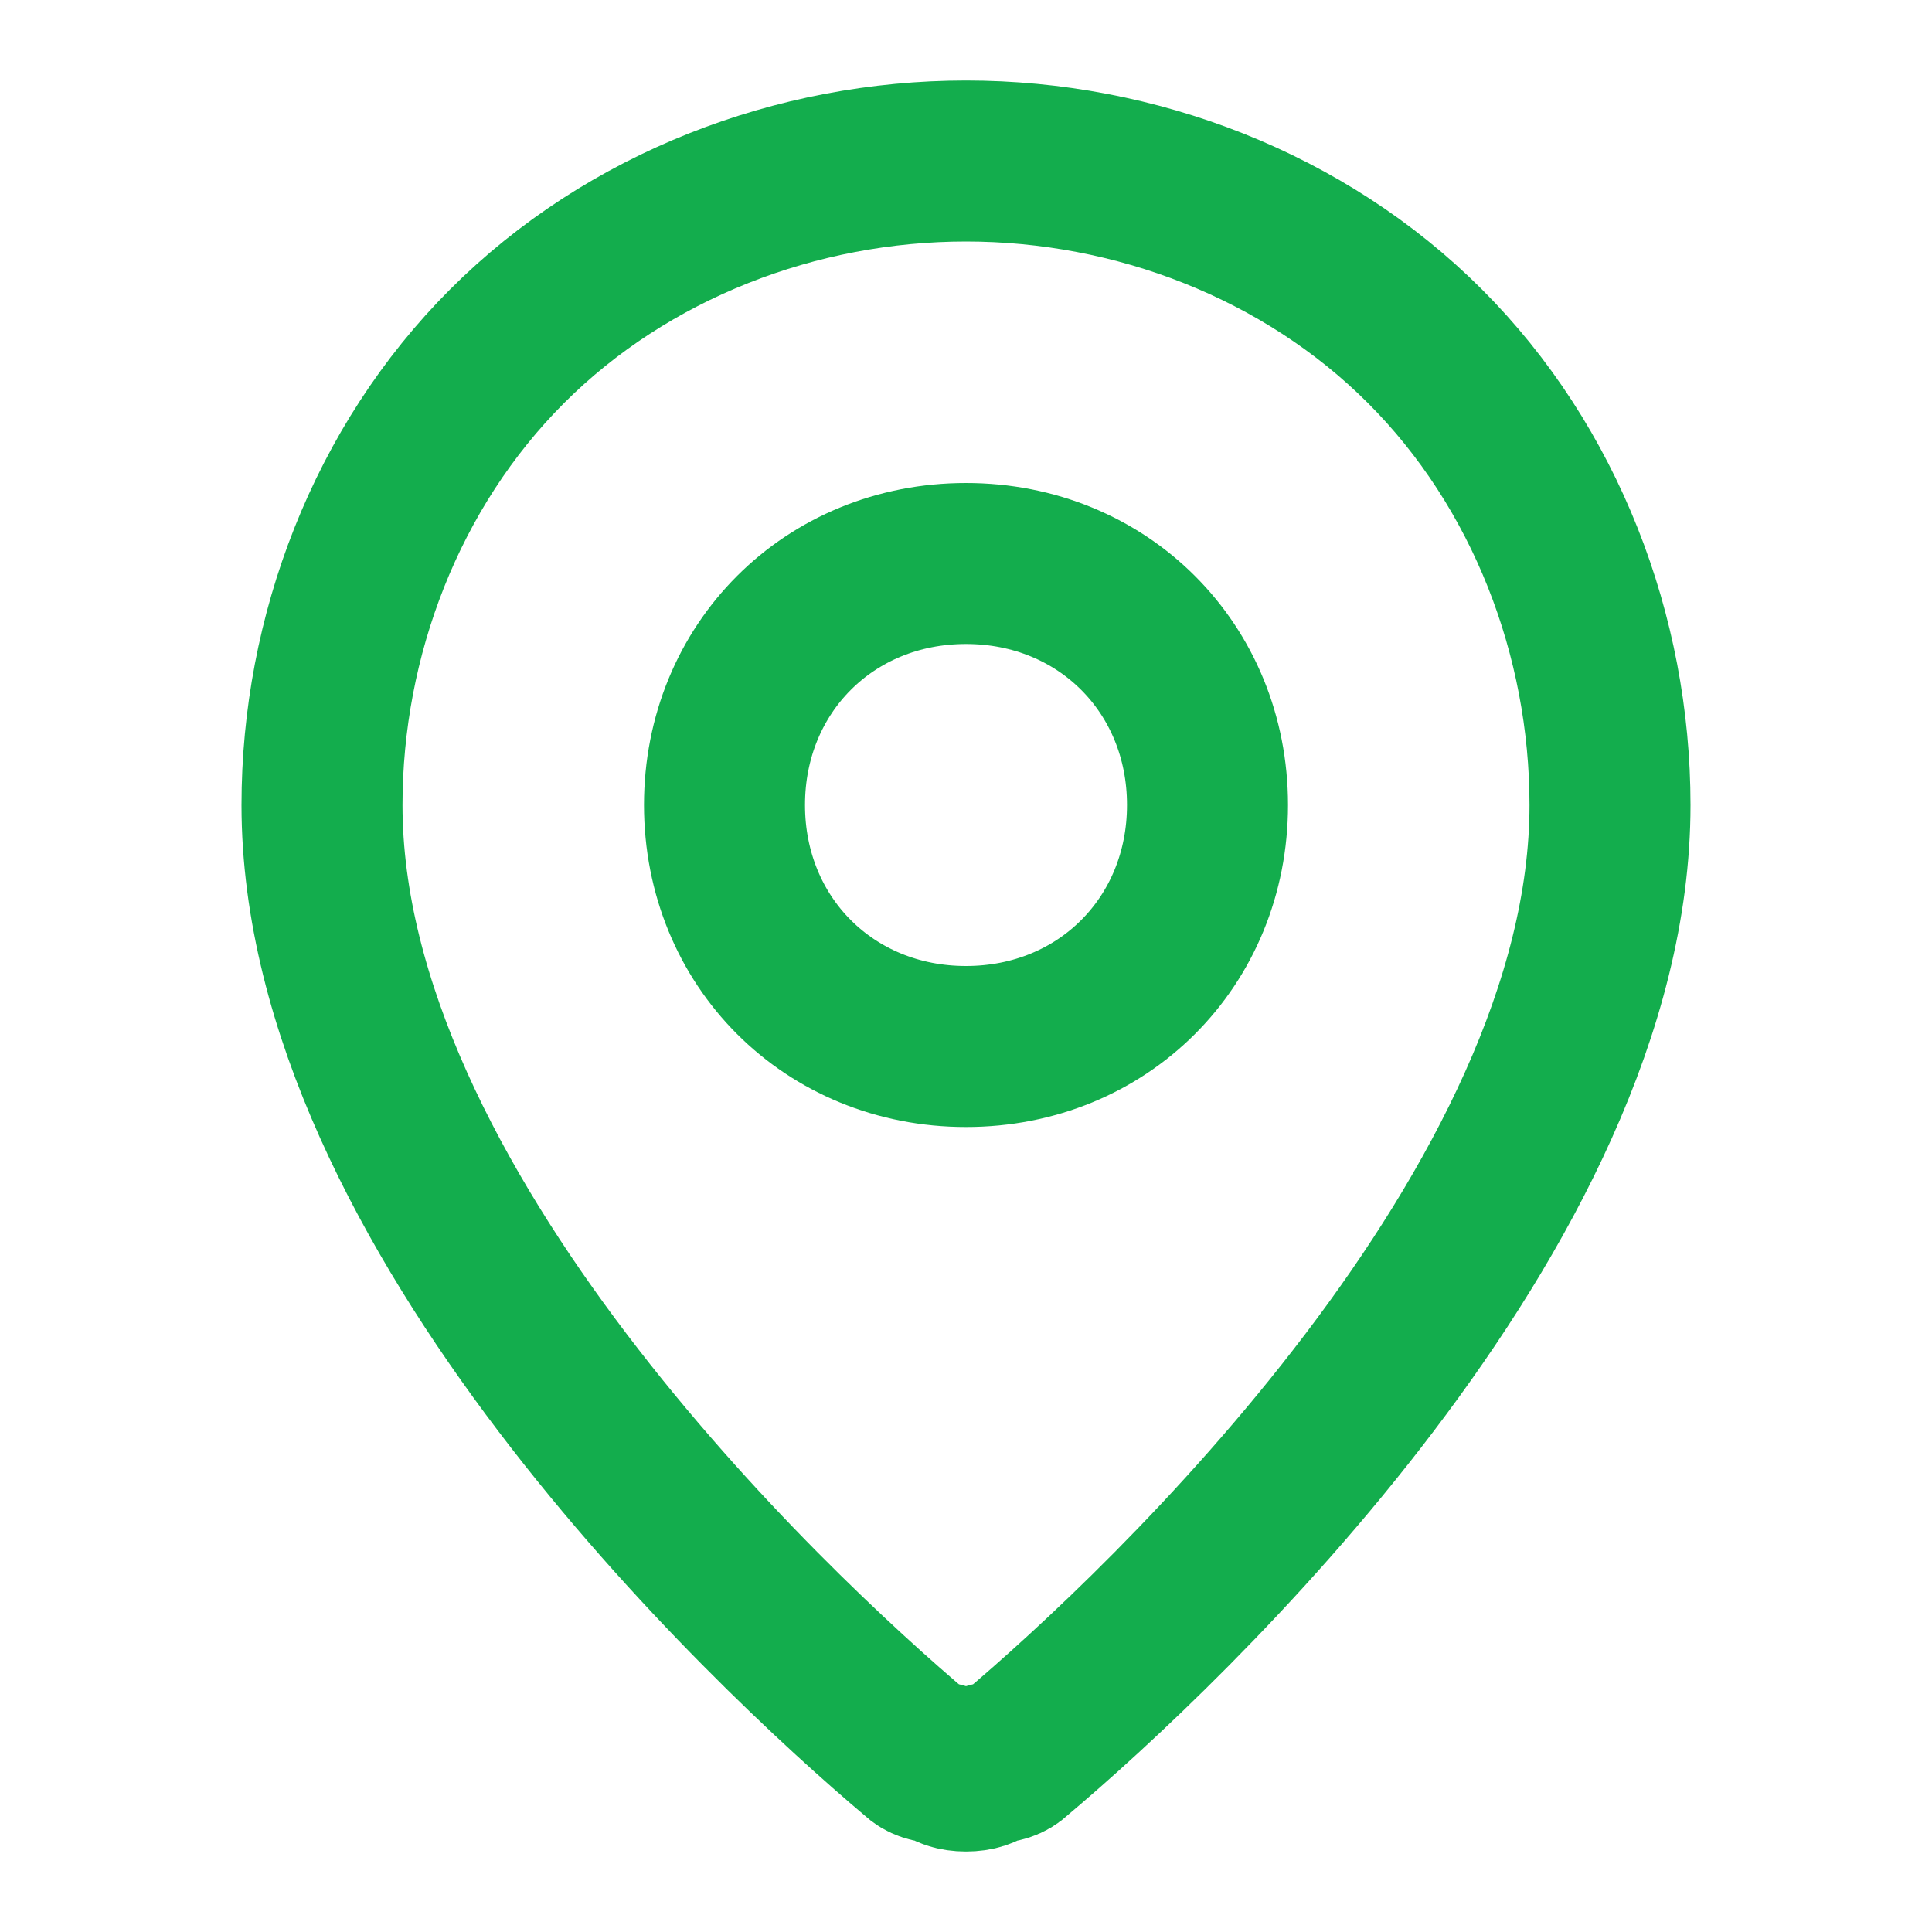
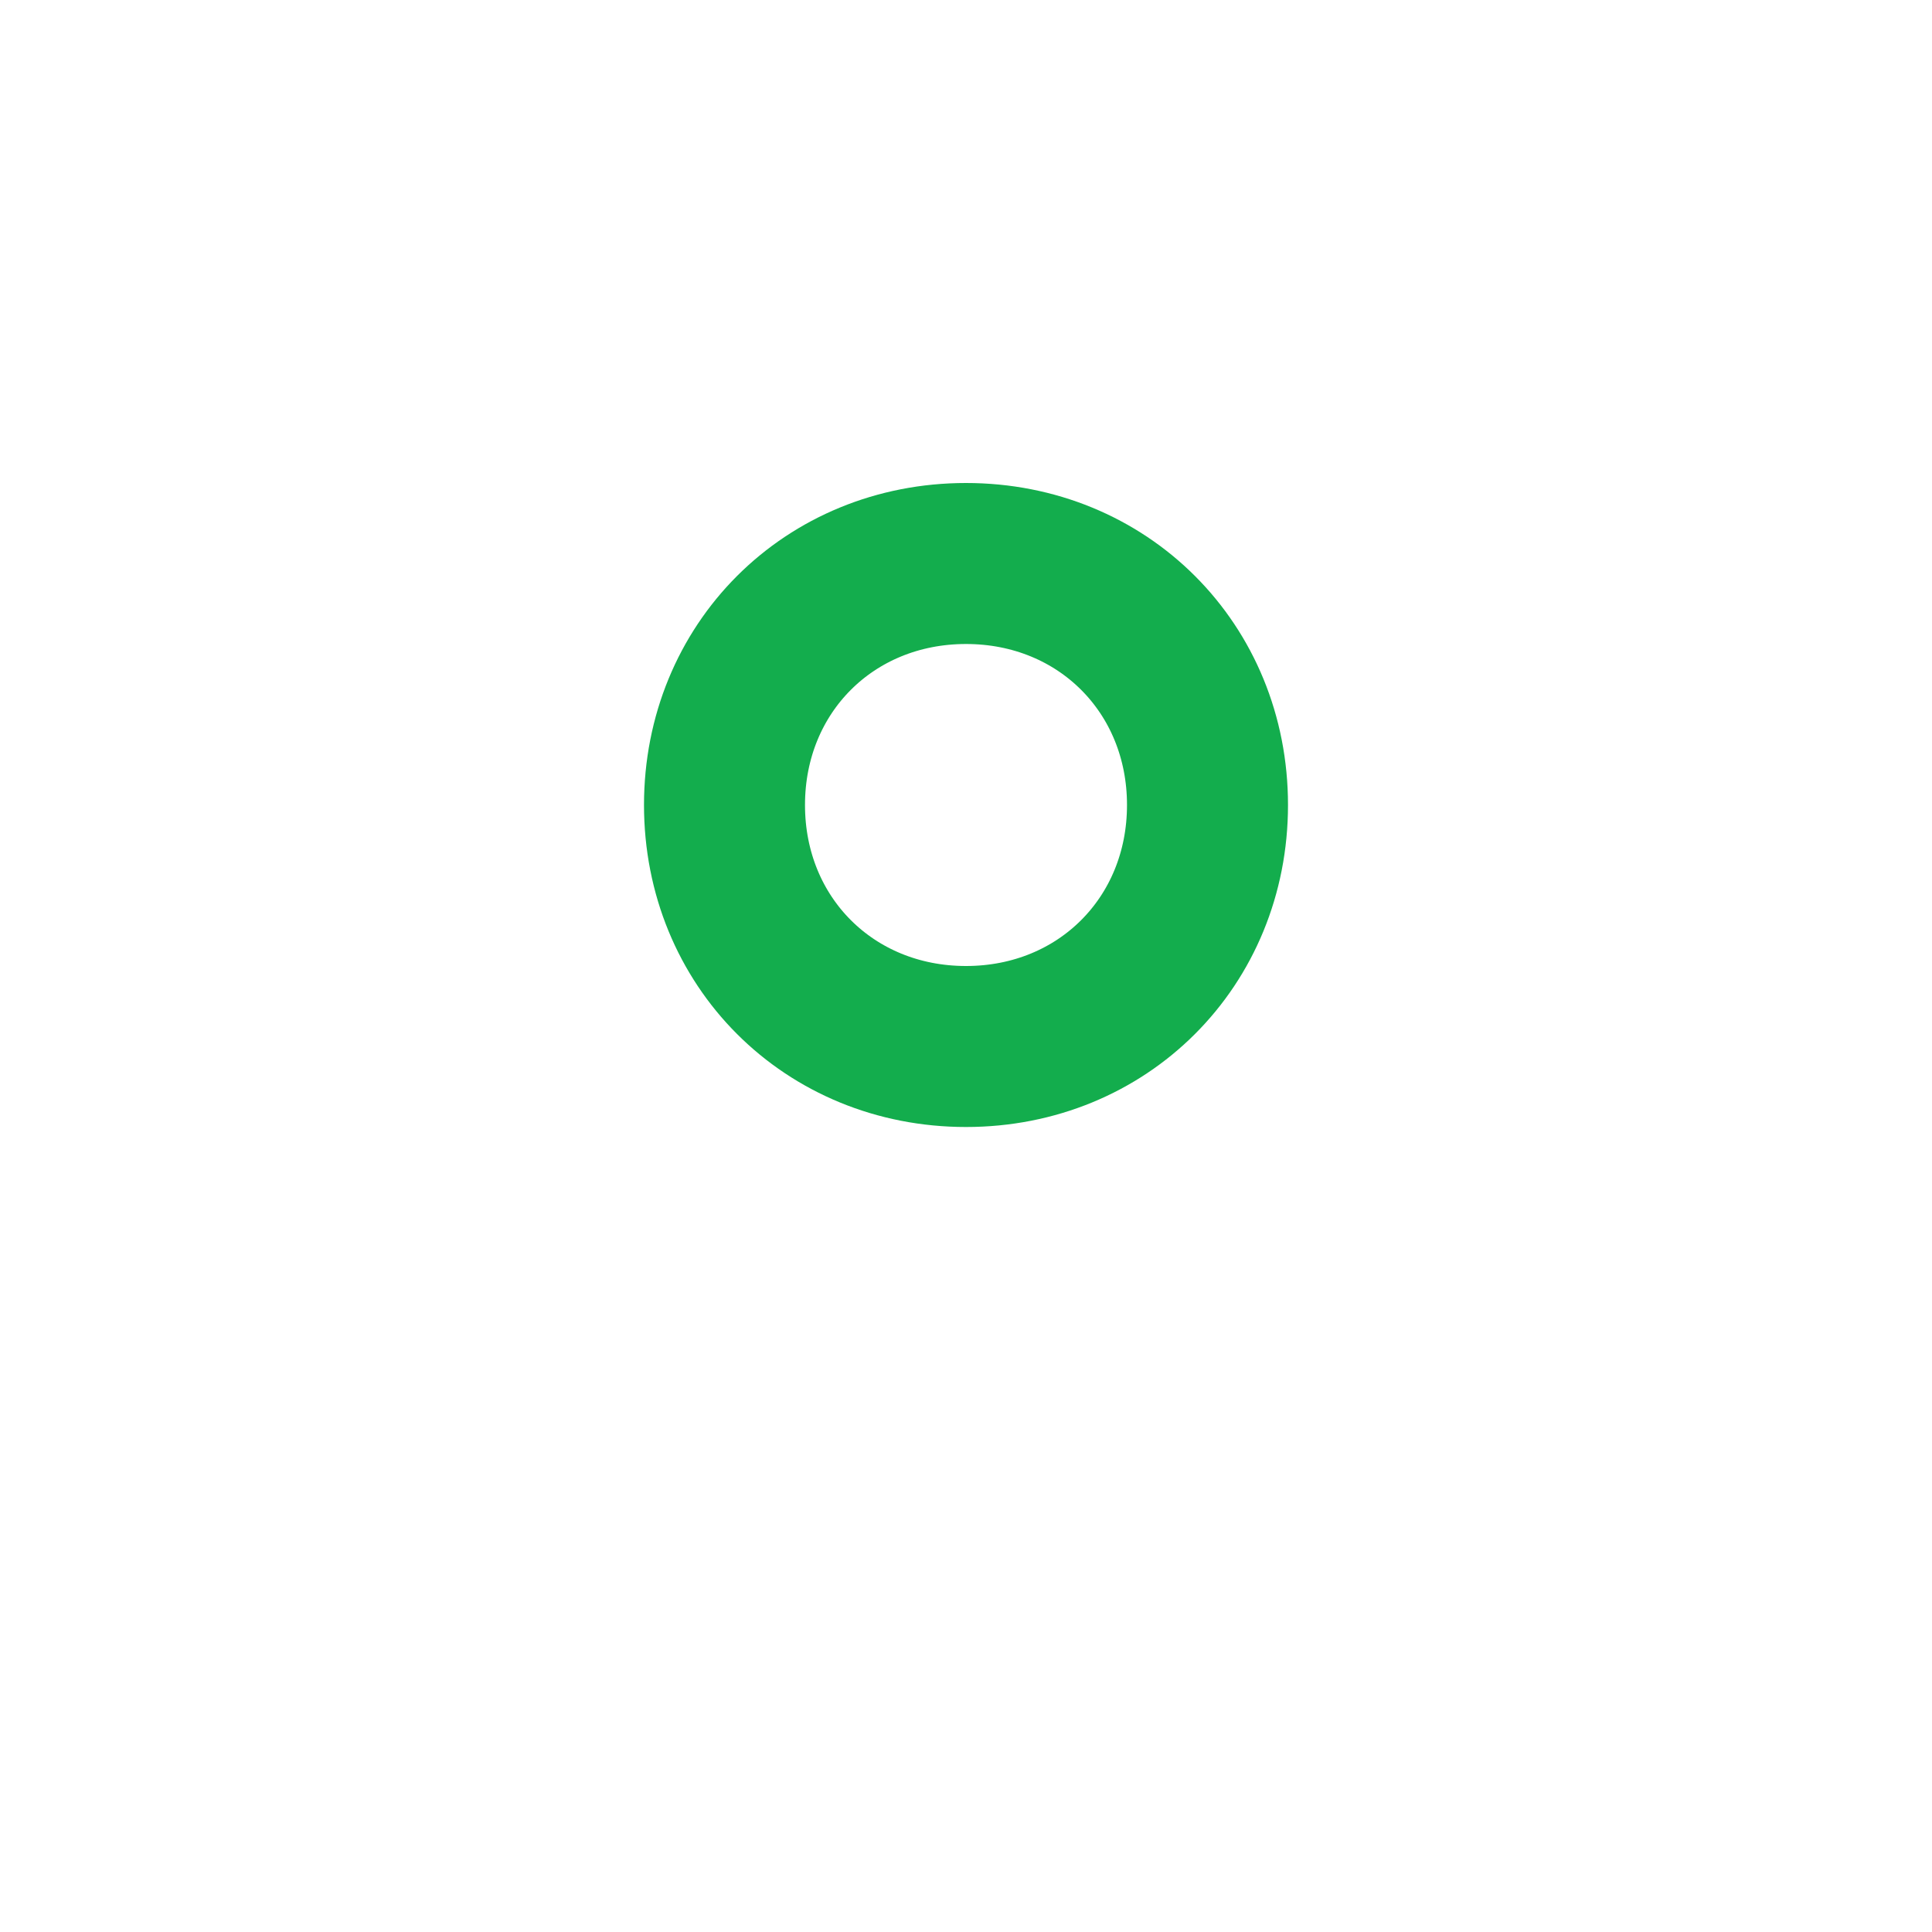
<svg xmlns="http://www.w3.org/2000/svg" viewBox="0 0 24 24" width="24" height="24">
  <title>download (10)</title>
  <style>		.s0 { fill: none;stroke: #13ad4d;stroke-linecap: round;stroke-linejoin: round;stroke-width: 2 } 	</style>
-   <path class="s0" d="m20 10c0 5-5.5 10.2-7.4 11.8q-0.1 0.1-0.3 0.1-0.1 0.1-0.3 0.1-0.2 0-0.3-0.1-0.2 0-0.3-0.1c-1.9-1.6-7.4-6.8-7.4-11.8 0-2.1 0.8-4.2 2.3-5.7 1.5-1.5 3.6-2.3 5.7-2.3 2.1 0 4.2 0.8 5.7 2.3 1.5 1.5 2.3 3.6 2.3 5.7z" />
  <path fill-rule="evenodd" class="s0" d="m12 13c-1.7 0-3-1.3-3-3 0-1.7 1.3-3 3-3 1.7 0 3 1.3 3 3 0 1.7-1.3 3-3 3z" />
</svg>